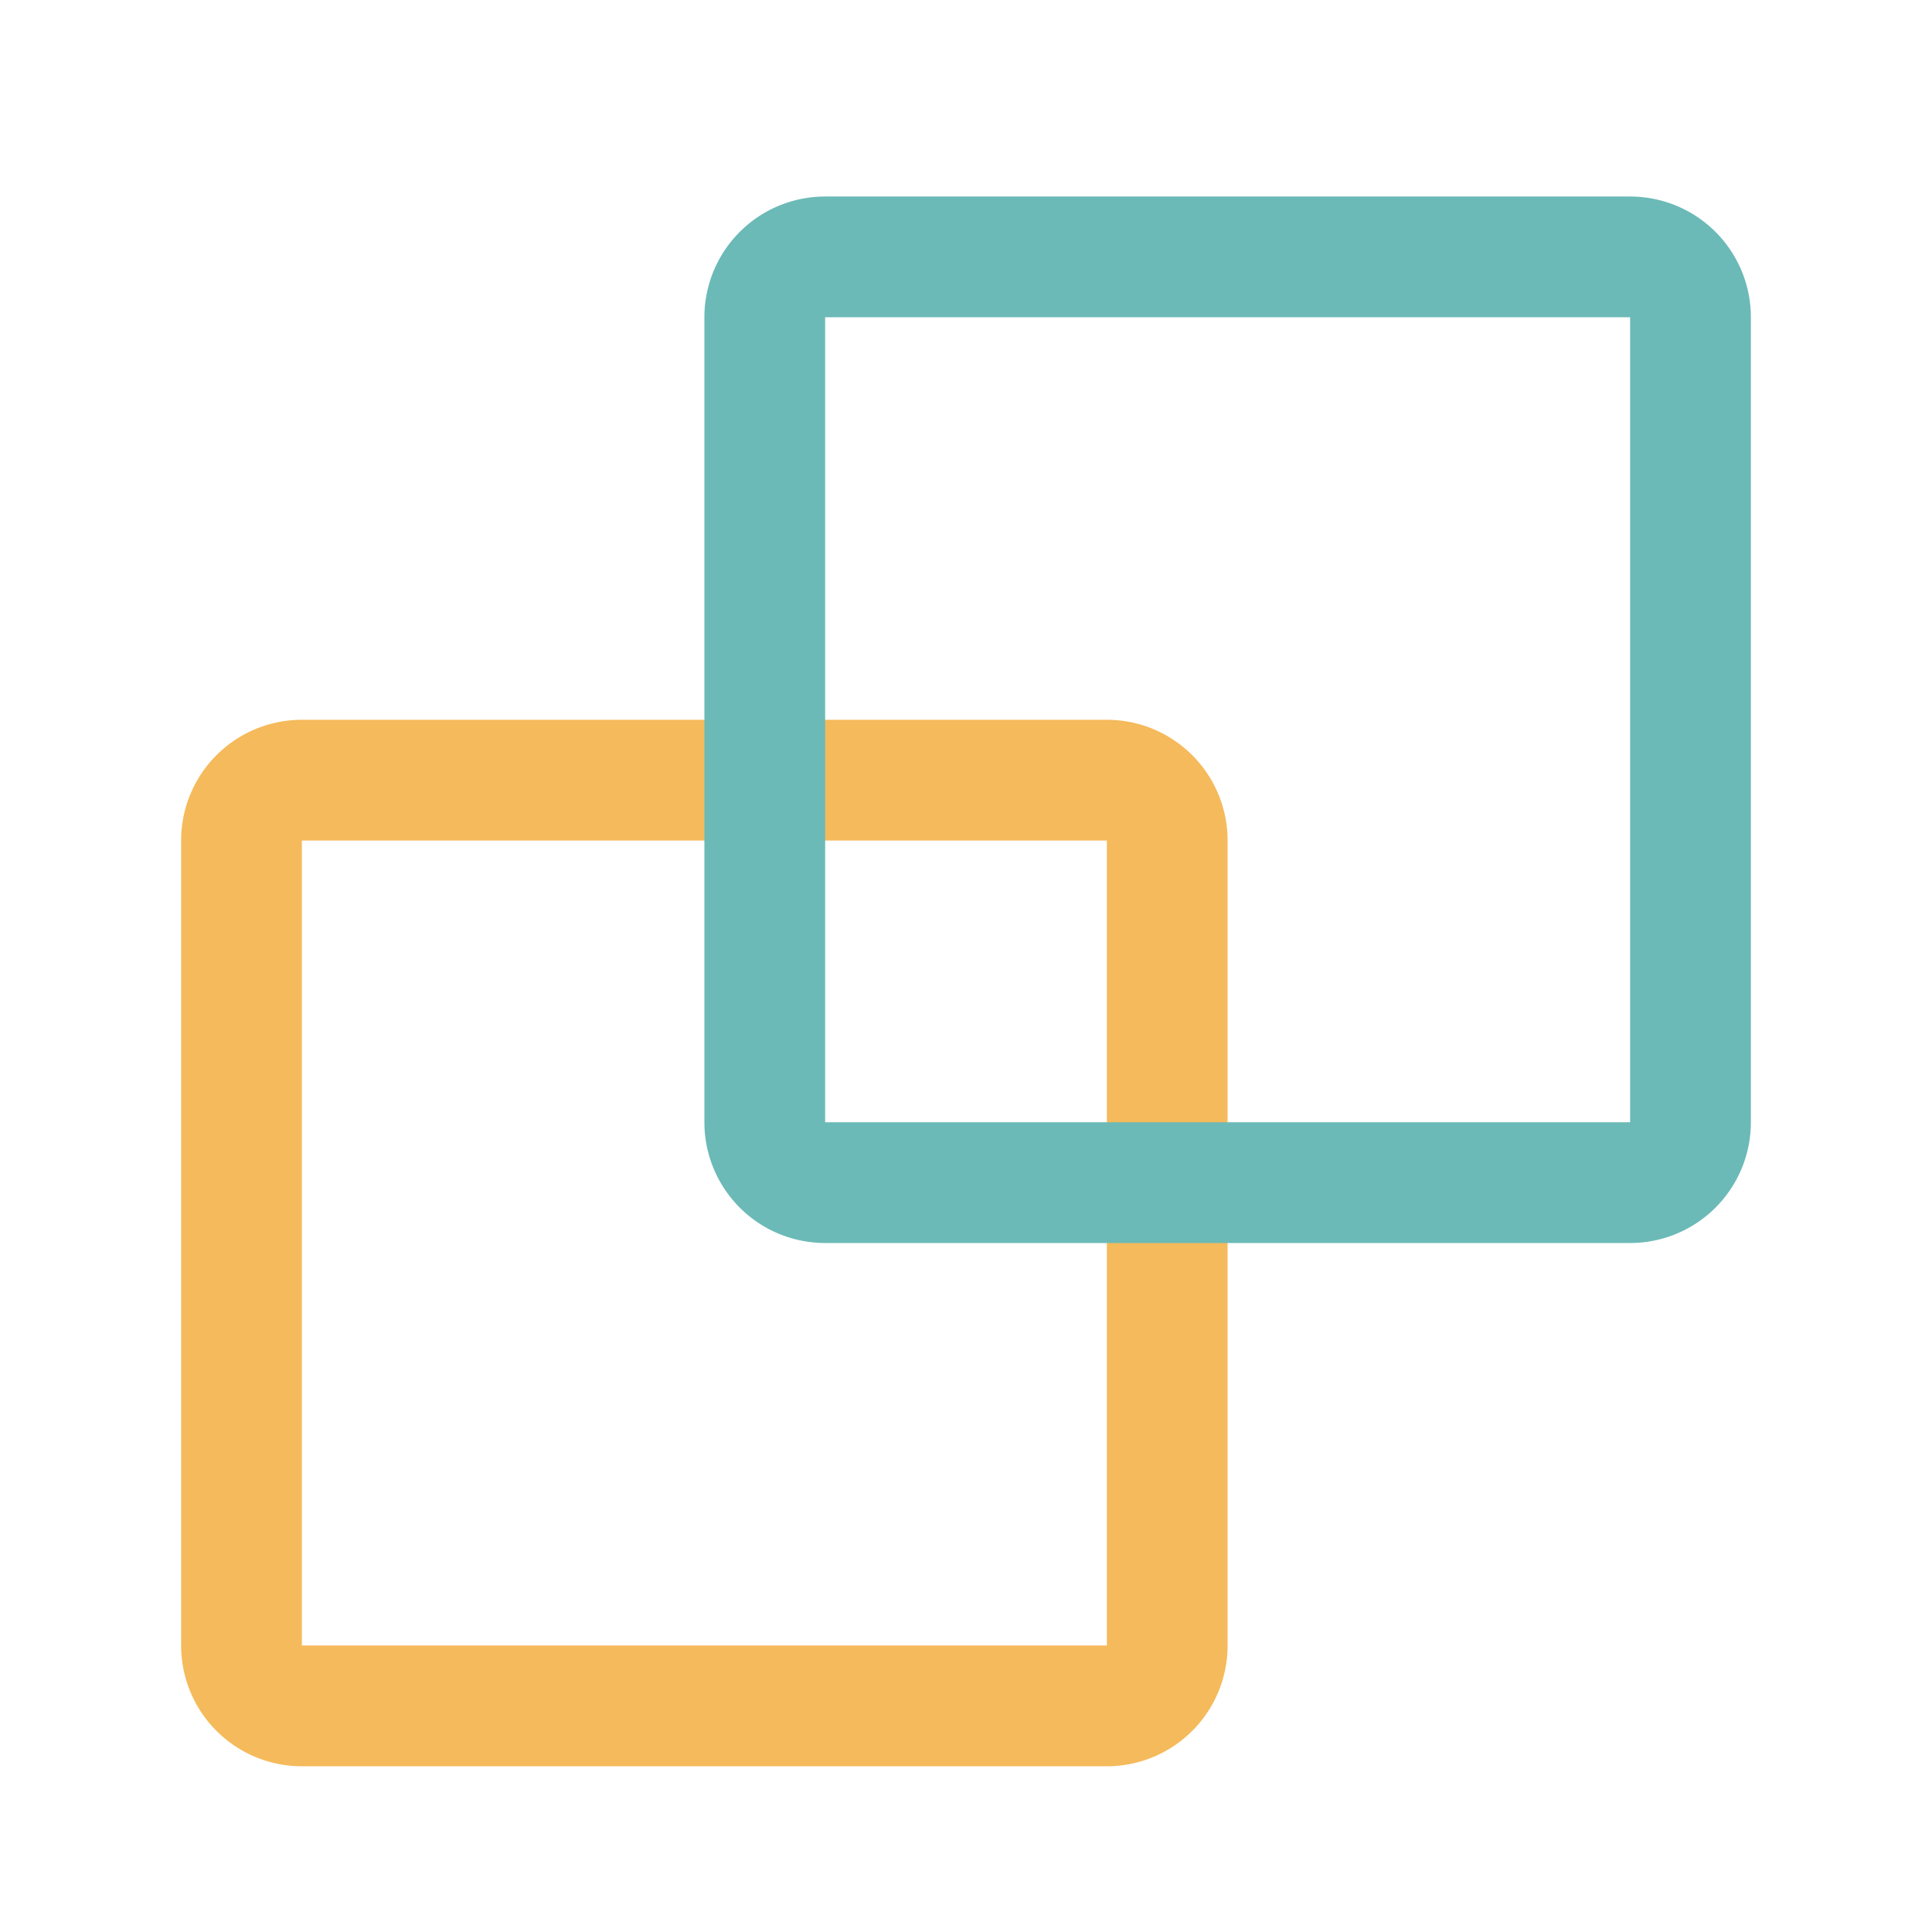
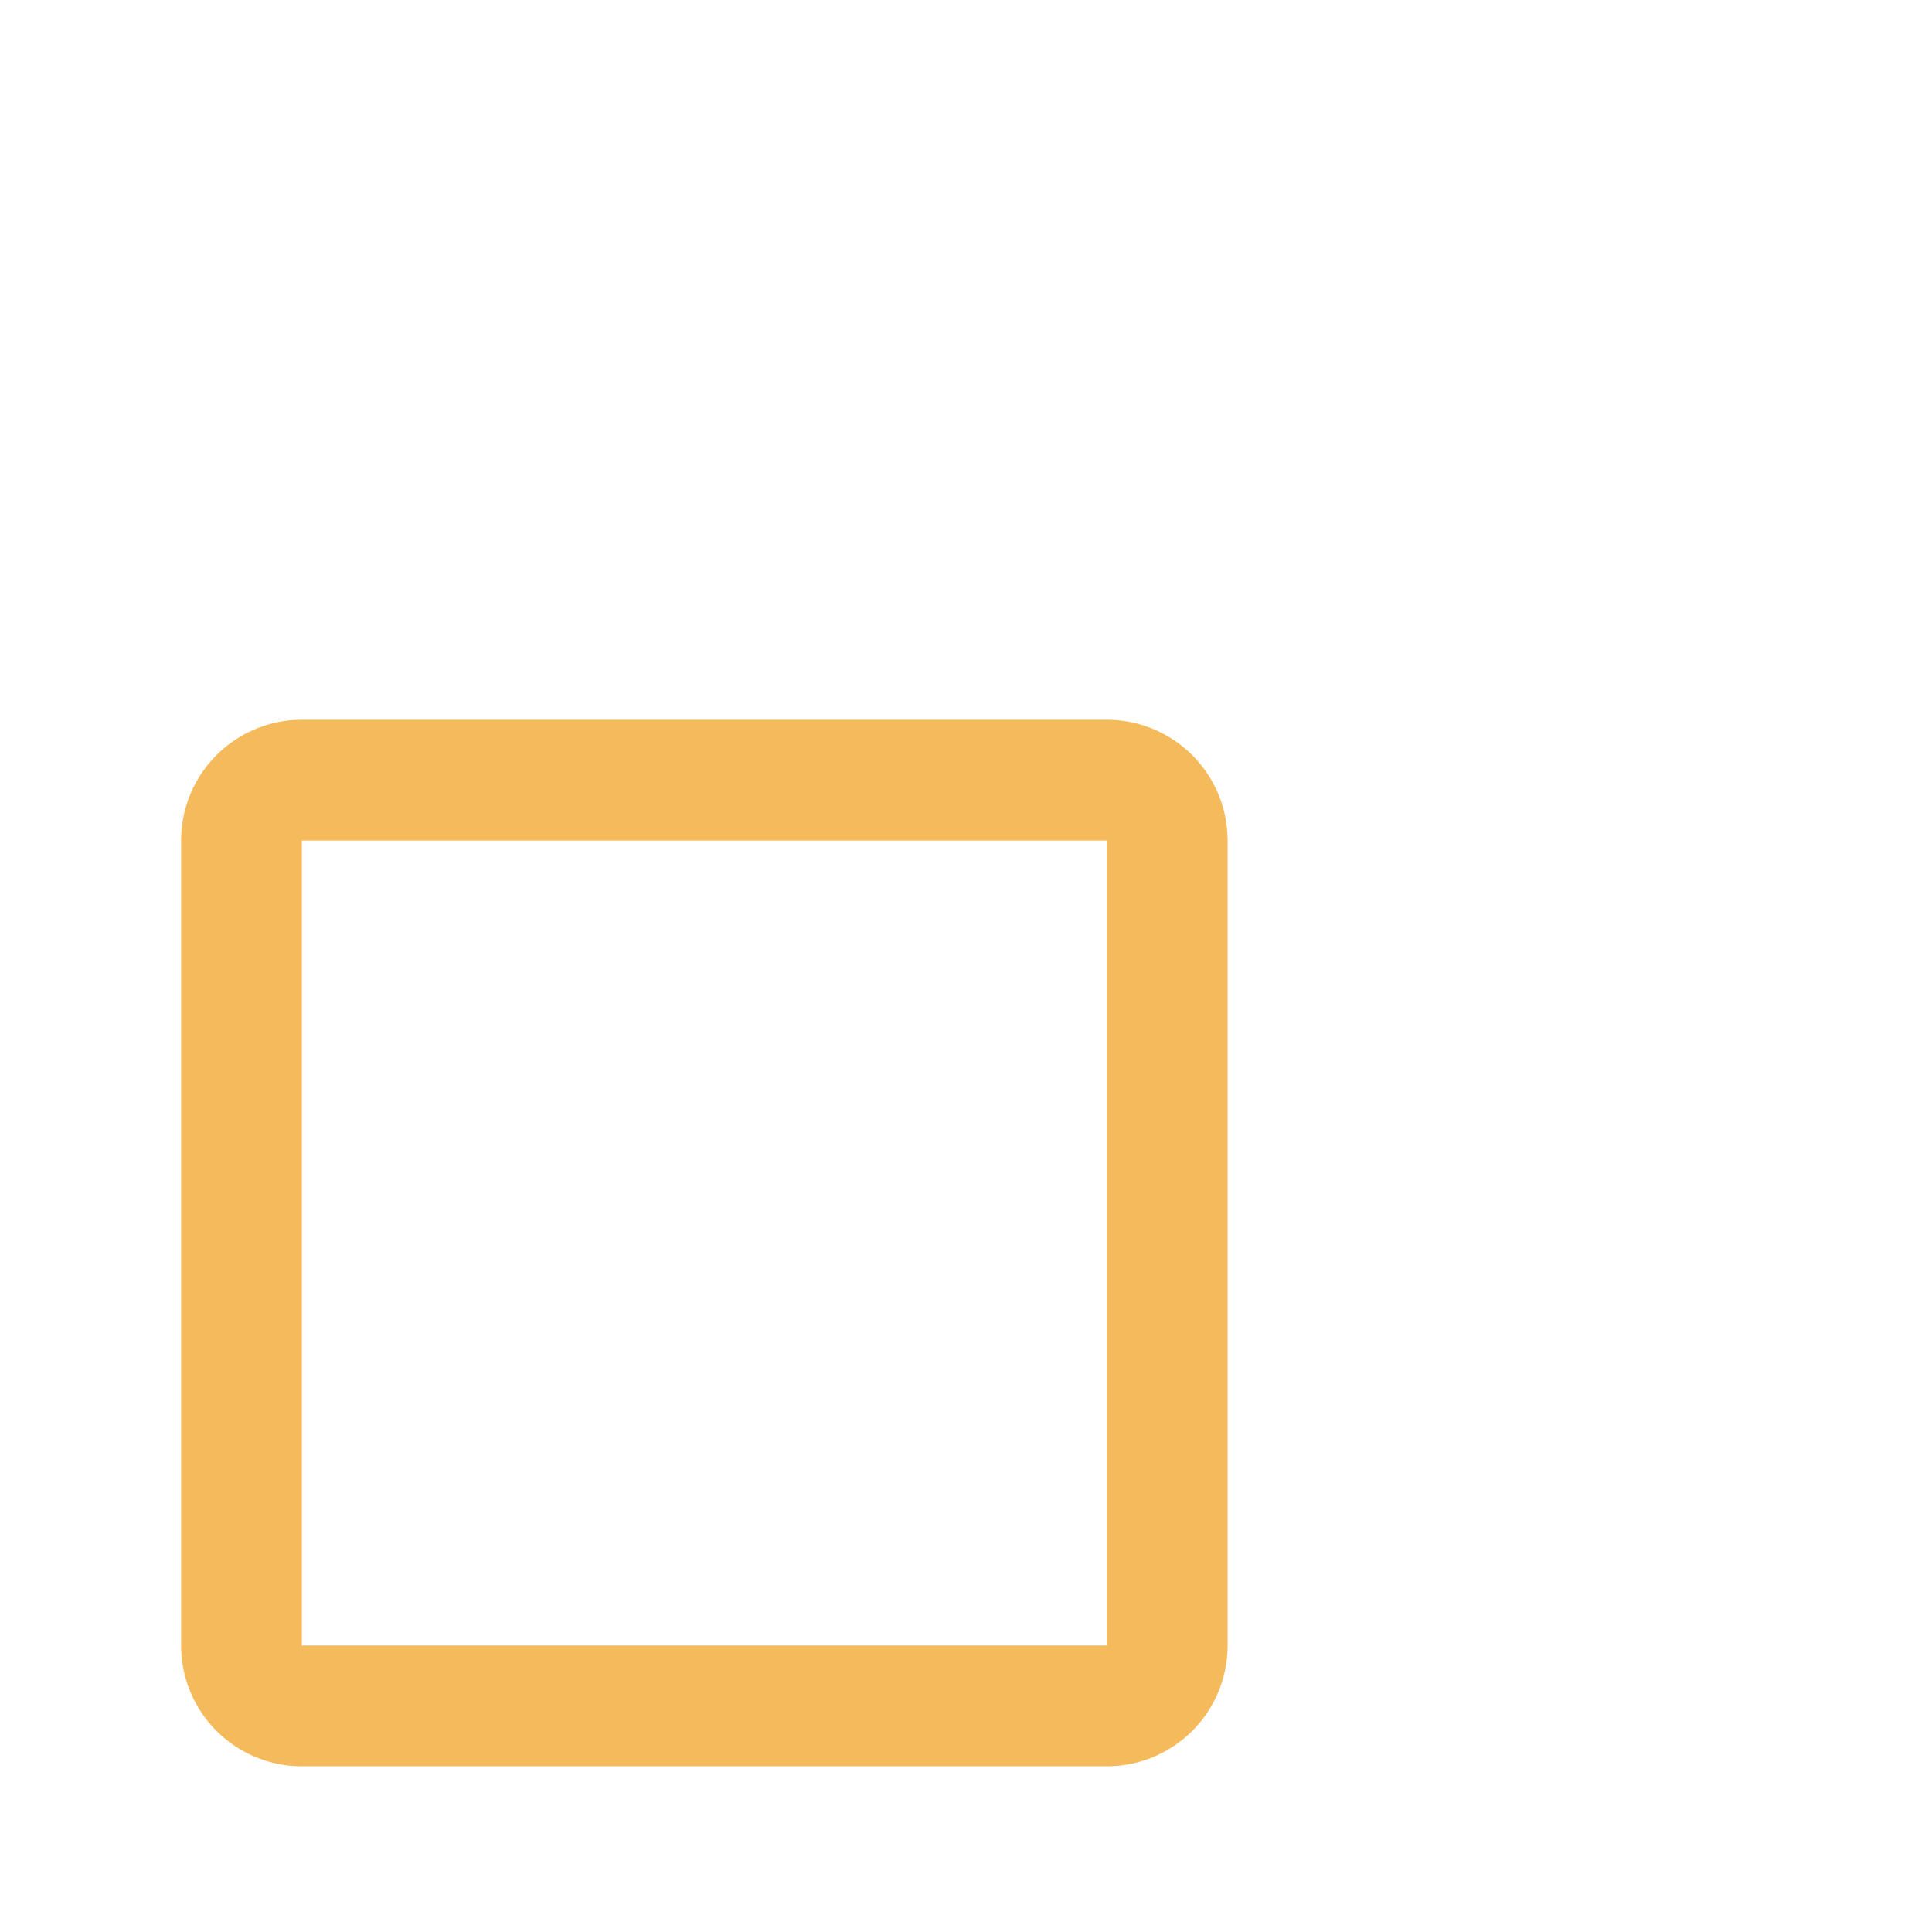
<svg xmlns="http://www.w3.org/2000/svg" width="32" height="32" viewBox="0 0 32 32">
  <g fill="none" fill-rule="evenodd">
    <g fill-rule="nonzero">
      <path fill="#F5BA5B" d="M5 11.922h13.333a2 2 0 0 1 2 2v13.333a2 2 0 0 1-2 2H5a2 2 0 0 1-2-2V13.922a2 2 0 0 1 2-2zm0 2v13.333h13.333V13.922H5z" />
-       <path fill="#6BBAB7" d="M13.667 3.255H27a2 2 0 0 1 2 2v13.333a2 2 0 0 1-2 2H13.667a2 2 0 0 1-2-2V5.255a2 2 0 0 1 2-2zm0 2v13.333H27V5.255H13.667z" />
    </g>
  </g>
</svg>